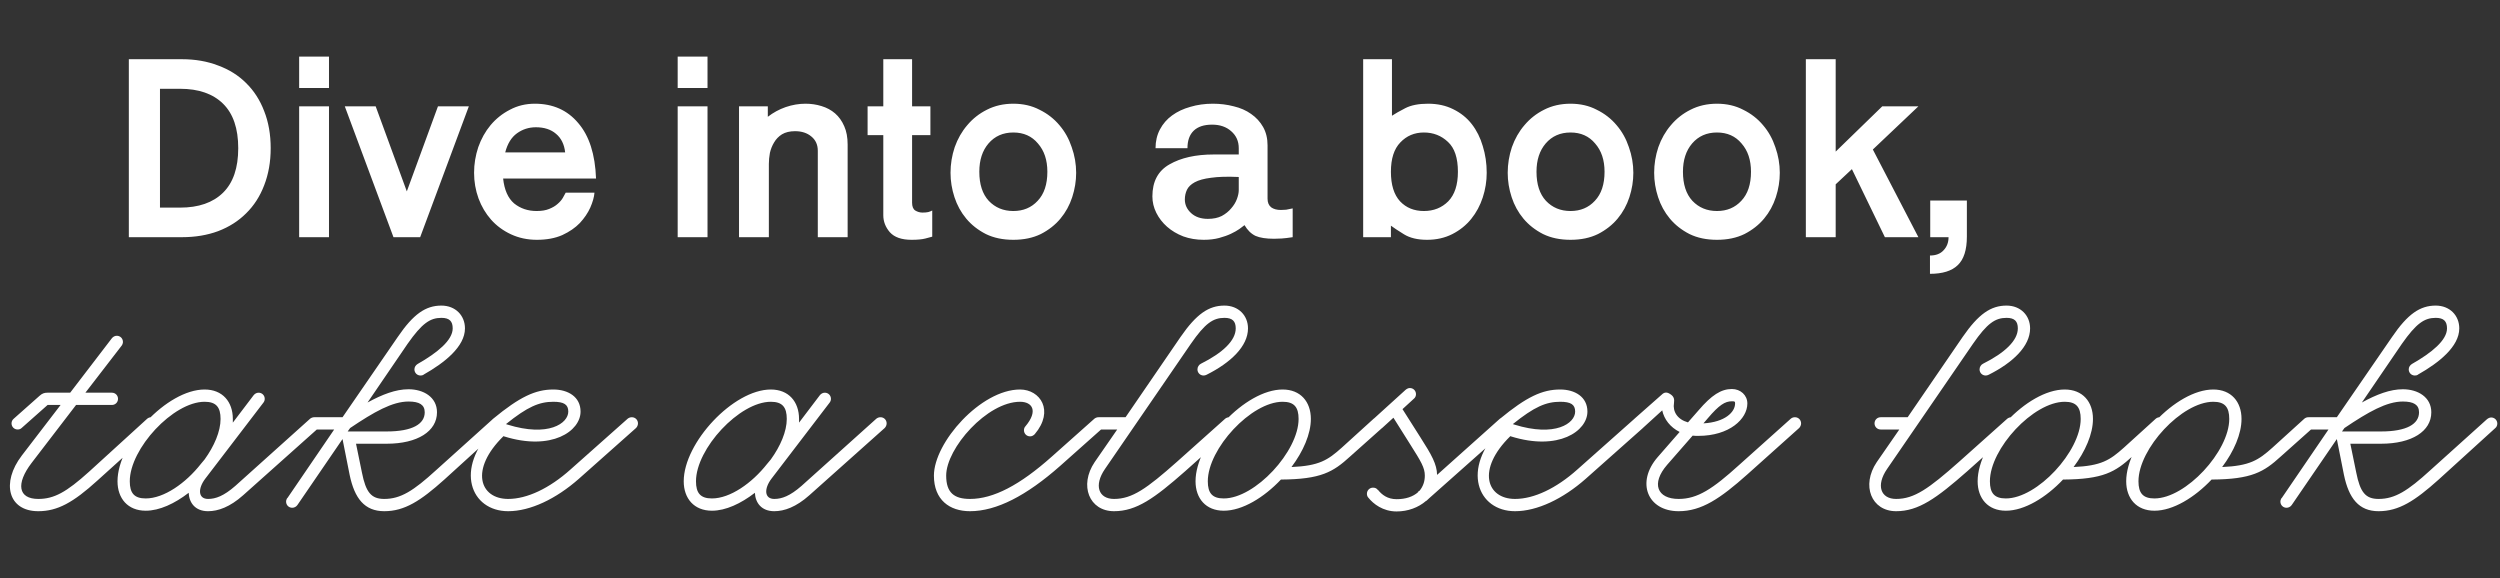
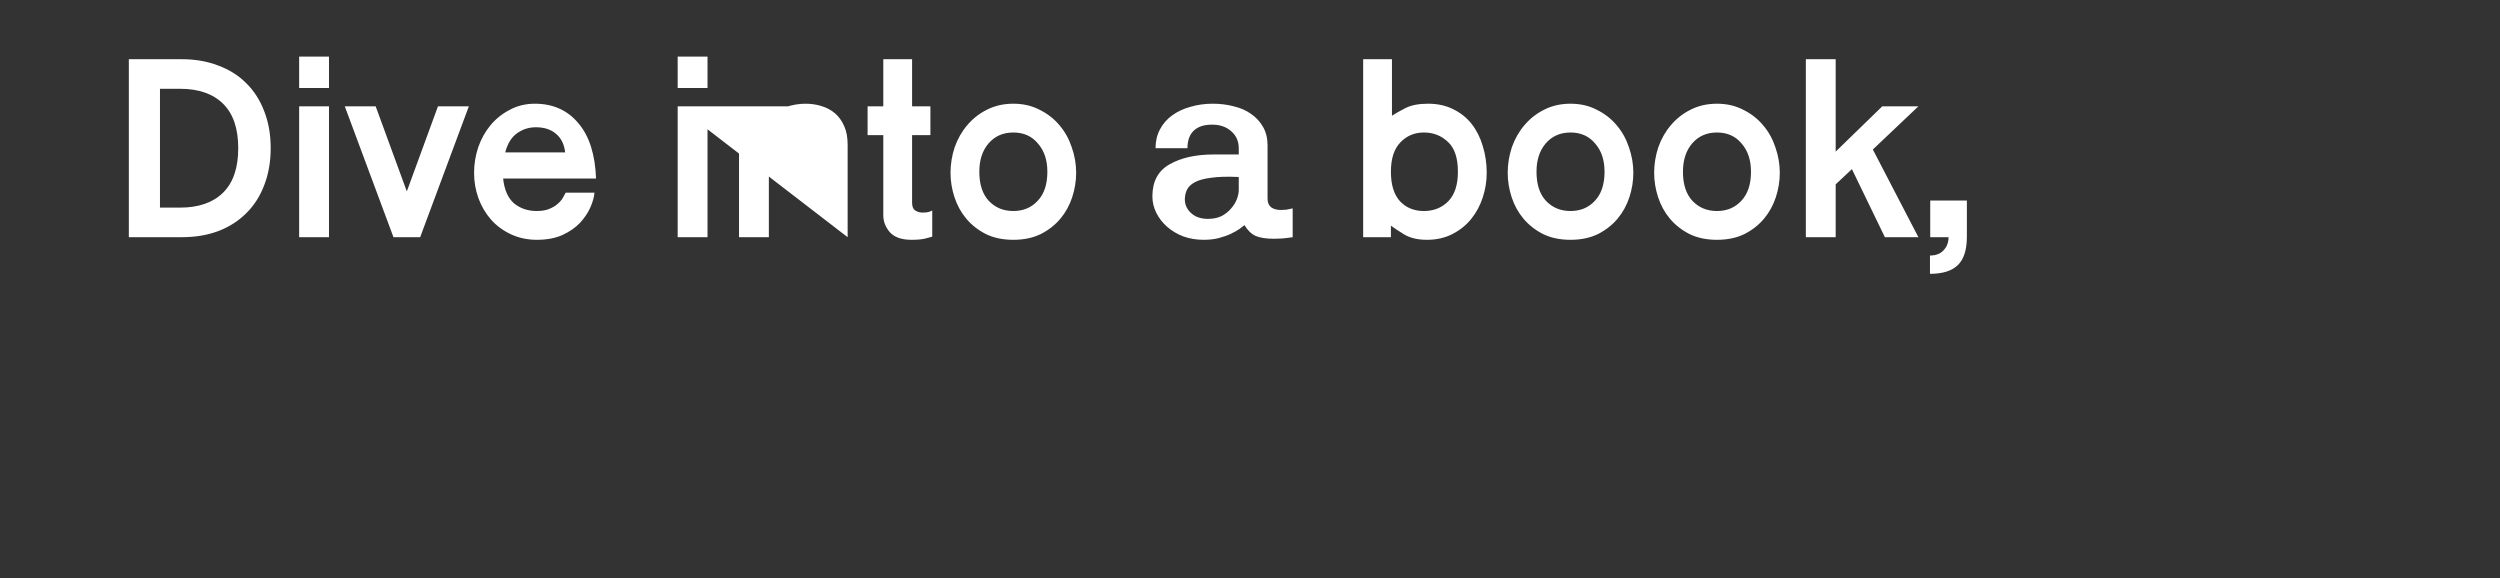
<svg xmlns="http://www.w3.org/2000/svg" fill="none" viewBox="0 0 917 212" height="212" width="917">
  <rect x="0" y="0" width="917" height="212" fill="#333333" stroke="none" />
-   <path fill="white" d="M47.256 87V21.72H66.744C71.608 21.72 76.024 22.488 79.992 24.024C84.024 25.496 87.448 27.64 90.264 30.456C93.144 33.272 95.352 36.696 96.888 40.728C98.488 44.76 99.288 49.304 99.288 54.36C99.288 59.352 98.488 63.896 96.888 67.992C95.352 72.024 93.144 75.448 90.264 78.264C87.448 81.08 84.024 83.256 79.992 84.792C76.024 86.264 71.608 87 66.744 87H47.256ZM66.072 76.152C72.856 76.152 78.104 74.328 81.816 70.68C85.528 67.032 87.384 61.592 87.384 54.36C87.384 47.128 85.528 41.688 81.816 38.04C78.104 34.392 72.856 32.568 66.072 32.568H58.68V76.152H66.072ZM109.729 20.76H120.673V32.28H109.729V20.76ZM109.729 39H120.673V87H109.729V39ZM126.469 39H137.797L149.221 70.2L160.645 39H171.973L154.117 87H144.325L126.469 39ZM173.891 63.384C173.891 60.184 174.403 57.048 175.427 53.976C176.515 50.904 178.019 48.216 179.939 45.912C181.923 43.544 184.291 41.656 187.043 40.248C189.795 38.776 192.835 38.04 196.163 38.04C202.819 38.04 208.131 40.408 212.099 45.144C216.131 49.816 218.307 56.6 218.627 65.496H184.547C184.995 69.656 186.339 72.696 188.579 74.616C190.883 76.472 193.635 77.4 196.835 77.4C198.691 77.4 200.227 77.144 201.443 76.632C202.723 76.12 203.747 75.512 204.515 74.808C205.347 74.104 205.987 73.368 206.435 72.6C206.883 71.832 207.235 71.192 207.491 70.68H218.051C217.923 72.28 217.411 74.104 216.515 76.152C215.619 78.136 214.339 80.024 212.675 81.816C211.011 83.544 208.867 85.016 206.243 86.232C203.619 87.384 200.515 87.96 196.931 87.96C193.475 87.96 190.307 87.288 187.427 85.944C184.547 84.6 182.115 82.808 180.131 80.568C178.147 78.328 176.611 75.736 175.523 72.792C174.435 69.784 173.891 66.648 173.891 63.384ZM196.547 46.68C193.987 46.68 191.683 47.416 189.635 48.888C187.587 50.36 186.147 52.696 185.315 55.896H207.299C206.979 52.952 205.859 50.68 203.939 49.08C202.083 47.48 199.619 46.68 196.547 46.68ZM248.573 20.76H259.517V32.28H248.573V20.76ZM248.573 39H259.517V87H248.573V39ZM310.913 87H299.969V55.32C299.969 53.08 299.169 51.32 297.569 50.04C296.033 48.76 294.049 48.12 291.617 48.12C289.697 48.12 288.097 48.504 286.817 49.272C285.601 50.04 284.641 51.032 283.937 52.248C283.233 53.4 282.721 54.68 282.401 56.088C282.145 57.496 282.017 58.84 282.017 60.12V87H271.073V39H281.633V42.84C283.617 41.304 285.793 40.12 288.161 39.288C290.593 38.456 293.025 38.04 295.457 38.04C297.505 38.04 299.457 38.328 301.313 38.904C303.233 39.48 304.897 40.376 306.305 41.592C307.713 42.808 308.833 44.376 309.665 46.296C310.497 48.152 310.913 50.392 310.913 53.016V87ZM323.993 21.72H334.553V39H341.273V49.56H334.553V74.328C334.553 75.736 334.937 76.696 335.705 77.208C336.537 77.72 337.433 77.976 338.393 77.976C339.225 77.976 339.929 77.912 340.505 77.784C341.145 77.592 341.625 77.4 341.945 77.208V86.808C341.497 86.936 340.665 87.16 339.449 87.48C338.233 87.8 336.537 87.96 334.361 87.96C330.713 87.96 328.057 87.032 326.393 85.176C324.793 83.32 323.993 81.24 323.993 78.936V49.56H318.233V39H323.993V21.72ZM348.653 63.384C348.653 60.184 349.165 57.048 350.189 53.976C351.277 50.904 352.813 48.216 354.797 45.912C356.781 43.544 359.181 41.656 361.997 40.248C364.877 38.776 368.109 38.04 371.693 38.04C375.277 38.04 378.477 38.776 381.293 40.248C384.173 41.656 386.605 43.544 388.589 45.912C390.573 48.216 392.077 50.904 393.101 53.976C394.189 57.048 394.733 60.184 394.733 63.384C394.733 66.392 394.253 69.368 393.292 72.312C392.333 75.256 390.893 77.88 388.973 80.184C387.053 82.488 384.653 84.376 381.773 85.848C378.893 87.256 375.533 87.96 371.693 87.96C367.853 87.96 364.493 87.256 361.613 85.848C358.733 84.376 356.333 82.488 354.413 80.184C352.493 77.88 351.053 75.256 350.093 72.312C349.133 69.368 348.653 66.392 348.653 63.384ZM384.173 63C384.173 58.712 383.021 55.256 380.717 52.632C378.477 49.944 375.469 48.6 371.693 48.6C367.917 48.6 364.877 49.944 362.573 52.632C360.333 55.256 359.213 58.712 359.213 63C359.213 67.608 360.365 71.16 362.669 73.656C365.037 76.152 368.045 77.4 371.693 77.4C375.341 77.4 378.317 76.152 380.621 73.656C382.989 71.16 384.173 67.608 384.173 63ZM464.937 72.888C464.937 74.296 465.385 75.352 466.281 76.056C467.177 76.696 468.361 77.016 469.833 77.016C470.473 77.016 471.113 76.984 471.753 76.92C472.457 76.792 473.257 76.632 474.153 76.44V87C472.489 87.256 471.145 87.416 470.121 87.48C469.097 87.544 468.169 87.576 467.337 87.576C464.393 87.576 462.121 87.224 460.521 86.52C458.921 85.752 457.577 84.44 456.489 82.584C456.041 82.904 455.401 83.384 454.569 84.024C453.737 84.6 452.713 85.176 451.497 85.752C450.281 86.328 448.841 86.84 447.177 87.288C445.513 87.736 443.625 87.96 441.513 87.96C438.825 87.96 436.329 87.544 434.025 86.712C431.721 85.816 429.737 84.632 428.073 83.16C426.409 81.688 425.097 79.992 424.137 78.072C423.177 76.152 422.697 74.136 422.697 72.024C422.697 66.584 424.777 62.68 428.937 60.312C433.161 57.88 438.569 56.664 445.161 56.664H454.377V54.36C454.377 51.8 453.449 49.72 451.593 48.12C449.801 46.52 447.465 45.72 444.585 45.72C441.641 45.72 439.401 46.456 437.865 47.928C436.329 49.4 435.561 51.544 435.561 54.36H423.849C423.849 51.8 424.393 49.496 425.481 47.448C426.569 45.4 428.041 43.704 429.897 42.36C431.817 40.952 434.057 39.896 436.617 39.192C439.177 38.424 441.929 38.04 444.873 38.04C447.561 38.04 450.121 38.36 452.553 39C454.985 39.576 457.097 40.504 458.889 41.784C460.745 43.064 462.217 44.664 463.305 46.584C464.393 48.504 464.937 50.744 464.937 53.304V72.888ZM434.601 73.176C434.601 75.096 435.369 76.76 436.905 78.168C438.441 79.576 440.489 80.28 443.049 80.28C445.033 80.28 446.729 79.928 448.137 79.224C449.545 78.456 450.697 77.528 451.593 76.44C452.553 75.352 453.257 74.2 453.705 72.984C454.153 71.768 454.377 70.68 454.377 69.72V64.92C450.217 64.728 446.825 64.824 444.201 65.208C441.641 65.528 439.657 66.072 438.249 66.84C436.841 67.608 435.881 68.536 435.369 69.624C434.857 70.712 434.601 71.896 434.601 73.176ZM500.01 87V21.72H510.57V42.456C511.722 41.688 513.354 40.76 515.466 39.672C517.578 38.584 520.362 38.04 523.818 38.04C527.274 38.04 530.346 38.712 533.034 40.056C535.786 41.4 538.058 43.224 539.85 45.528C541.642 47.832 542.986 50.52 543.882 53.592C544.842 56.664 545.322 59.928 545.322 63.384C545.322 66.456 544.842 69.464 543.882 72.408C542.922 75.352 541.514 77.976 539.658 80.28C537.802 82.584 535.498 84.44 532.746 85.848C529.994 87.256 526.89 87.96 523.434 87.96C519.978 87.96 517.162 87.288 514.986 85.944C512.81 84.6 511.21 83.544 510.186 82.776V87H500.01ZM534.762 63C534.762 57.944 533.546 54.296 531.114 52.056C528.682 49.752 525.738 48.6 522.282 48.6C518.826 48.6 515.946 49.816 513.642 52.248C511.338 54.616 510.186 58.2 510.186 63C510.186 67.8 511.306 71.416 513.546 73.848C515.786 76.216 518.698 77.4 522.282 77.4C525.866 77.4 528.842 76.216 531.21 73.848C533.578 71.416 534.762 67.8 534.762 63ZM553.028 63.384C553.028 60.184 553.54 57.048 554.564 53.976C555.652 50.904 557.188 48.216 559.172 45.912C561.156 43.544 563.556 41.656 566.372 40.248C569.252 38.776 572.484 38.04 576.068 38.04C579.652 38.04 582.852 38.776 585.668 40.248C588.548 41.656 590.98 43.544 592.964 45.912C594.948 48.216 596.452 50.904 597.476 53.976C598.564 57.048 599.108 60.184 599.108 63.384C599.108 66.392 598.628 69.368 597.667 72.312C596.708 75.256 595.268 77.88 593.348 80.184C591.428 82.488 589.028 84.376 586.148 85.848C583.268 87.256 579.908 87.96 576.068 87.96C572.228 87.96 568.868 87.256 565.988 85.848C563.108 84.376 560.708 82.488 558.788 80.184C556.868 77.88 555.428 75.256 554.468 72.312C553.508 69.368 553.028 66.392 553.028 63.384ZM588.548 63C588.548 58.712 587.396 55.256 585.092 52.632C582.852 49.944 579.844 48.6 576.068 48.6C572.292 48.6 569.252 49.944 566.948 52.632C564.708 55.256 563.588 58.712 563.588 63C563.588 67.608 564.74 71.16 567.044 73.656C569.412 76.152 572.42 77.4 576.068 77.4C579.716 77.4 582.692 76.152 584.996 73.656C587.364 71.16 588.548 67.608 588.548 63ZM606.746 63.384C606.746 60.184 607.258 57.048 608.282 53.976C609.37 50.904 610.906 48.216 612.89 45.912C614.874 43.544 617.274 41.656 620.09 40.248C622.97 38.776 626.202 38.04 629.786 38.04C633.37 38.04 636.57 38.776 639.386 40.248C642.266 41.656 644.698 43.544 646.682 45.912C648.666 48.216 650.17 50.904 651.194 53.976C652.282 57.048 652.826 60.184 652.826 63.384C652.826 66.392 652.346 69.368 651.386 72.312C650.426 75.256 648.986 77.88 647.066 80.184C645.146 82.488 642.746 84.376 639.866 85.848C636.986 87.256 633.626 87.96 629.786 87.96C625.946 87.96 622.586 87.256 619.706 85.848C616.826 84.376 614.426 82.488 612.506 80.184C610.586 77.88 609.146 75.256 608.186 72.312C607.226 69.368 606.746 66.392 606.746 63.384ZM642.266 63C642.266 58.712 641.114 55.256 638.81 52.632C636.57 49.944 633.562 48.6 629.786 48.6C626.01 48.6 622.97 49.944 620.666 52.632C618.426 55.256 617.306 58.712 617.306 63C617.306 67.608 618.458 71.16 620.762 73.656C623.13 76.152 626.138 77.4 629.786 77.4C633.434 77.4 636.41 76.152 638.714 73.656C641.082 71.16 642.266 67.608 642.266 63ZM662.385 21.72H673.329V55.608L690.417 39H703.665L686.961 54.84L703.665 87H691.377L679.281 62.04L673.329 67.608V87H662.385V21.72ZM708.008 73.56H721.448V86.808C721.448 91.672 720.328 95.16 718.088 97.272C715.912 99.384 712.52 100.44 707.912 100.44V93.72C710.088 93.72 711.752 93.08 712.904 91.8C714.12 90.52 714.728 88.92 714.728 87H708.008V73.56Z" />
-   <path fill="white" d="M14.04 187.51C2.97 187.51 0.36 177.07 8.01 167.08L22.23 148.54H17.46L7.92 157C7.56 157.36 7.02 157.54 6.48 157.54C5.22 157.54 4.23 156.55 4.23 155.29C4.23 154.66 4.5 154.03 5.04 153.58L14.58 145.12C15.48 144.31 16.29 144.04 17.37 144.04H25.74L41.04 124.06C41.49 123.52 42.12 123.16 42.84 123.16C44.1 123.16 45.09 124.15 45.09 125.41V125.59C45 126.31 44.64 126.76 44.64 126.76L31.32 144.04H41.04C42.3 144.04 43.29 145.03 43.29 146.29C43.29 147.55 42.3 148.54 41.04 148.54H27.9L11.61 169.78C5.76 177.43 6.66 183.01 14.04 183.01C19.8 183.01 24.3 180.58 32.67 173.02L54 153.58C54.45 153.22 54.9 153.04 55.53 153.04C56.79 153.04 57.78 154.03 57.78 155.29C57.78 155.92 57.51 156.55 57.06 157L35.73 176.26C26.82 184.36 21.06 187.51 14.04 187.51ZM76.313 187.51C71.633 187.51 69.383 184.45 69.203 180.76C64.073 184.72 58.493 187.33 53.453 187.33C46.883 187.33 43.103 182.83 43.103 176.53C43.103 162.4 61.283 142.87 75.053 142.87C81.623 142.87 85.403 147.37 85.403 153.67C85.403 154.12 85.403 154.57 85.403 155.02L93.053 144.94C93.503 144.4 94.133 144.04 94.853 144.04C96.113 144.04 97.103 145.03 97.103 146.29C97.103 146.83 96.923 147.28 96.653 147.64L75.323 175.54C72.443 179.32 72.713 183.01 76.313 183.01C79.103 183.01 82.073 181.93 86.303 178.24L113.753 153.58C114.203 153.22 114.743 153.04 115.283 153.04C116.543 153.04 117.533 154.03 117.533 155.29C117.533 155.92 117.263 156.55 116.813 157L89.183 181.66C84.323 185.98 80.003 187.51 76.313 187.51ZM53.453 182.83C60.113 182.83 68.123 177.25 73.703 170.14L75.053 168.52C78.563 163.66 80.903 158.26 80.903 153.67C80.903 149.35 79.283 147.37 75.053 147.37C63.533 147.37 47.603 164.56 47.603 176.53C47.603 180.85 49.223 182.83 53.453 182.83ZM140.939 187.51C133.739 187.51 130.049 182.83 128.249 174.19L125.639 161.05L109.079 185.26C108.629 185.89 107.909 186.25 107.189 186.25C105.929 186.25 104.939 185.26 104.939 184C104.939 183.55 105.119 183.1 105.299 182.74H105.389L122.579 157.54H115.289C114.029 157.54 113.039 156.55 113.039 155.29C113.039 154.03 114.029 153.04 115.289 153.04H125.639L145.889 123.61C151.649 115.15 156.149 112.09 161.909 112.09C167.039 112.09 170.549 115.69 170.549 120.46C170.549 127.12 163.079 133.06 155.429 137.38L155.339 137.47C155.069 137.65 154.709 137.74 154.259 137.74C152.999 137.74 152.009 136.75 152.009 135.49C152.009 134.68 152.459 133.96 153.179 133.51C160.469 129.37 166.049 124.78 166.049 120.46C166.049 117.85 164.879 116.59 161.909 116.59C157.769 116.59 154.799 118.57 149.489 126.13L134.819 147.64C140.219 144.67 145.169 142.78 149.849 142.78C155.339 142.78 160.289 145.66 160.289 151.24C160.289 158.17 153.179 162.76 141.839 162.76H130.589L132.749 173.29C134.189 180.58 136.169 183.01 140.939 183.01C146.969 183.01 151.649 180.04 159.929 172.48L180.719 153.76C181.169 153.4 181.709 153.13 182.249 153.13C183.509 153.13 184.499 154.12 184.499 155.38C184.499 156.01 184.229 156.64 183.779 157L162.989 175.9C154.259 183.73 148.409 187.51 140.939 187.51ZM127.529 158.26H141.839C151.379 158.26 155.789 155.47 155.789 151.24C155.789 148.45 153.809 147.28 149.849 147.28C143.909 147.28 137.249 151.06 128.429 157L127.529 158.26ZM186.399 187.51C172.629 187.51 166.509 171.94 181.089 157.18C180.549 156.82 180.099 156.1 180.099 155.29C180.099 154.57 180.369 153.94 180.909 153.58C190.629 145.57 196.389 142.87 202.959 142.87C208.359 142.87 212.949 145.57 212.949 150.97C212.949 158.08 202.419 165.55 184.869 160.06L184.689 159.97C172.179 172.21 175.959 183.01 186.399 183.01C193.329 183.01 201.519 179.14 209.259 172.21L230.229 153.58C230.679 153.22 231.219 153.04 231.759 153.04C233.019 153.04 234.009 154.03 234.009 155.29C234.009 155.92 233.739 156.55 233.289 157L212.319 175.63C203.949 183.01 194.499 187.51 186.399 187.51ZM186.129 155.74C201.159 160.42 208.449 155.29 208.449 150.97C208.449 148.36 206.829 147.37 202.959 147.37C197.829 147.37 193.509 149.17 185.589 155.56L186.129 155.74ZM283.999 187.51C279.319 187.51 277.069 184.45 276.889 180.76C271.759 184.72 266.179 187.33 261.139 187.33C254.569 187.33 250.789 182.83 250.789 176.53C250.789 162.4 268.969 142.87 282.739 142.87C289.309 142.87 293.089 147.37 293.089 153.67C293.089 154.12 293.089 154.57 293.089 155.02L300.739 144.94C301.189 144.4 301.819 144.04 302.539 144.04C303.799 144.04 304.789 145.03 304.789 146.29C304.789 146.83 304.609 147.28 304.339 147.64L283.009 175.54C280.129 179.32 280.399 183.01 283.999 183.01C286.789 183.01 289.759 181.93 293.989 178.24L321.439 153.58C321.889 153.22 322.429 153.04 322.969 153.04C324.229 153.04 325.219 154.03 325.219 155.29C325.219 155.92 324.949 156.55 324.499 157L296.869 181.66C292.009 185.98 287.689 187.51 283.999 187.51ZM261.139 182.83C267.799 182.83 275.809 177.25 281.389 170.14L282.739 168.52C286.249 163.66 288.589 158.26 288.589 153.67C288.589 149.35 286.969 147.37 282.739 147.37C271.219 147.37 255.289 164.56 255.289 176.53C255.289 180.85 256.909 182.83 261.139 182.83ZM355.789 187.51C348.319 187.51 342.559 183.37 342.559 174.46C342.559 162.31 359.749 142.87 374.149 142.87C381.529 142.87 386.839 150.61 379.549 159.25C379.099 159.7 378.559 160.06 377.839 160.06C376.579 160.06 375.589 159.07 375.589 157.81C375.589 157.27 375.769 156.73 376.129 156.37C380.899 150.7 378.649 147.37 374.149 147.37C362.089 147.37 347.059 164.38 347.059 174.46C347.059 180.76 350.029 183.01 355.789 183.01C364.339 183.01 374.059 177.97 385.849 167.44L401.419 153.58C401.869 153.22 402.409 153.04 402.949 153.04C404.209 153.04 405.199 154.03 405.199 155.29C405.199 155.92 404.929 156.55 404.479 157L388.909 170.86C376.489 181.84 365.509 187.51 355.789 187.51ZM408.625 187.51C399.535 187.51 395.755 178.06 401.515 169.51L409.795 157.54H402.955C401.695 157.54 400.705 156.55 400.705 155.29C400.705 154.03 401.695 153.04 402.955 153.04H412.855L433.015 123.61C438.865 115.15 443.365 112.09 449.125 112.09C454.255 112.09 457.765 115.69 457.765 120.46C457.765 127.03 451.375 133.06 442.555 137.47C442.195 137.65 441.835 137.74 441.475 137.74C440.215 137.74 439.225 136.75 439.225 135.49C439.225 134.59 439.765 133.78 440.485 133.42C448.585 129.37 453.265 124.87 453.265 120.46C453.265 117.85 452.095 116.59 449.125 116.59C444.985 116.59 442.015 118.57 436.795 126.13L405.295 172.03C401.155 178.06 402.955 183.01 408.625 183.01C415.285 183.01 420.595 179.23 431.665 169.42L449.395 153.58C449.845 153.22 450.385 153.04 450.925 153.04C452.185 153.04 453.175 154.03 453.175 155.29C453.175 155.92 452.905 156.55 452.455 157L434.725 172.84C423.385 182.83 416.815 187.51 408.625 187.51ZM448.873 187.33C442.303 187.33 438.523 182.83 438.523 176.53C438.523 162.4 456.703 142.87 470.473 142.87C477.043 142.87 480.823 147.37 480.823 153.67C480.823 159.16 478.033 165.55 473.713 171.31C483.883 170.86 487.033 168.79 492.163 164.2L503.863 153.58C504.313 153.22 504.763 153.04 505.393 153.04C506.653 153.04 507.643 154.03 507.643 155.29C507.643 155.92 507.373 156.55 506.923 157L495.223 167.44C489.013 173.11 484.603 175.81 469.843 175.9C463.633 182.47 455.713 187.33 448.873 187.33ZM448.873 182.83C460.393 182.83 476.323 165.55 476.323 153.67C476.323 149.35 474.703 147.37 470.473 147.37C458.953 147.37 443.023 164.56 443.023 176.53C443.023 180.85 444.643 182.83 448.873 182.83ZM512.275 187.6C507.235 187.6 503.725 184.81 501.925 182.56C501.565 182.2 501.385 181.66 501.385 181.12C501.385 179.86 502.375 178.87 503.635 178.87C504.355 178.87 504.985 179.14 505.345 179.68H505.435C506.875 181.48 508.945 183.1 512.275 183.1C515.605 183.1 518.305 182.2 520.195 180.49L520.105 180.4L520.735 179.95C521.905 178.51 522.625 176.71 522.625 174.46C522.625 171.58 521.275 169.33 517.225 162.94L511.105 153.22L506.965 157C506.515 157.36 505.975 157.54 505.435 157.54C504.175 157.54 503.185 156.55 503.185 155.29C503.185 154.66 503.455 154.03 503.905 153.58L515.605 142.96C516.055 142.6 516.595 142.33 517.135 142.33C518.395 142.33 519.385 143.32 519.385 144.58C519.385 145.21 519.115 145.84 518.665 146.2L514.435 150.07L521.005 160.42C525.145 166.9 527.035 170.23 527.125 174.19L550.165 153.58C550.615 153.22 551.155 153.04 551.695 153.04C552.955 153.04 553.945 154.03 553.945 155.29C553.945 155.92 553.675 156.55 553.225 157L524.245 182.74C523.435 183.46 523.165 183.82 523.075 183.73C520.285 186.16 516.415 187.6 512.275 187.6ZM555.716 187.51C541.946 187.51 535.826 171.94 550.406 157.18C549.866 156.82 549.416 156.1 549.416 155.29C549.416 154.57 549.686 153.94 550.226 153.58C559.946 145.57 565.706 142.87 572.276 142.87C577.676 142.87 582.266 145.57 582.266 150.97C582.266 158.08 571.736 165.55 554.186 160.06L554.006 159.97C541.496 172.21 545.276 183.01 555.716 183.01C562.646 183.01 570.836 179.14 578.576 172.21L599.546 153.58C599.996 153.22 600.536 153.04 601.076 153.04C602.336 153.04 603.326 154.03 603.326 155.29C603.326 155.92 603.056 156.55 602.606 157L581.636 175.63C573.266 183.01 563.816 187.51 555.716 187.51ZM555.446 155.74C570.476 160.42 577.766 155.29 577.766 150.97C577.766 148.36 576.146 147.37 572.276 147.37C567.146 147.37 562.826 149.17 554.906 155.56L555.446 155.74ZM615.73 187.51C604.3 187.51 599.98 176.89 608.08 167.62L616.09 158.44C612.67 156.73 610.42 153.85 609.7 150.52L602.59 157C602.14 157.36 601.6 157.54 601.06 157.54C599.8 157.54 598.81 156.55 598.81 155.29C598.81 154.66 599.08 154.03 599.53 153.58L609.52 144.76C610.51 143.77 611.5 143.77 612.67 144.58L612.94 144.76C614.02 145.57 614.2 146.47 614.02 147.82C613.48 150.97 615.28 153.85 619.15 154.93L623.02 150.52C627.79 144.94 631.3 142.69 635.26 142.69C638.41 142.69 640.93 144.94 640.93 148C640.93 153.67 634.36 159.88 622.93 159.88C622.21 159.88 621.58 159.88 620.86 159.79L611.5 170.5C605.56 177.34 607.81 183.01 615.73 183.01C622.66 183.01 628.24 179.32 637.87 170.59L656.86 153.58C657.31 153.22 657.76 153.04 658.39 153.04C659.65 153.04 660.64 154.03 660.64 155.29C660.64 155.92 660.37 156.55 659.92 157L640.93 174.01C630.94 182.92 624.1 187.51 615.73 187.51ZM624.82 155.29C632.74 154.84 636.43 151.15 636.43 148C636.43 147.28 636.34 147.19 635.26 147.19C632.74 147.19 630.58 148.54 626.44 153.4L624.82 155.29ZM695.5 187.51C686.41 187.51 682.63 178.06 688.39 169.51L696.67 157.54H689.83C688.57 157.54 687.58 156.55 687.58 155.29C687.58 154.03 688.57 153.04 689.83 153.04H699.73L719.89 123.61C725.74 115.15 730.24 112.09 736 112.09C741.13 112.09 744.64 115.69 744.64 120.46C744.64 127.03 738.25 133.06 729.43 137.47C729.07 137.65 728.71 137.74 728.35 137.74C727.09 137.74 726.1 136.75 726.1 135.49C726.1 134.59 726.64 133.78 727.36 133.42C735.46 129.37 740.14 124.87 740.14 120.46C740.14 117.85 738.97 116.59 736 116.59C731.86 116.59 728.89 118.57 723.67 126.13L692.17 172.03C688.03 178.06 689.83 183.01 695.5 183.01C702.16 183.01 707.47 179.23 718.54 169.42L736.27 153.58C736.72 153.22 737.26 153.04 737.8 153.04C739.06 153.04 740.05 154.03 740.05 155.29C740.05 155.92 739.78 156.55 739.33 157L721.6 172.84C710.26 182.83 703.69 187.51 695.5 187.51ZM735.748 187.33C729.178 187.33 725.398 182.83 725.398 176.53C725.398 162.4 743.578 142.87 757.348 142.87C763.918 142.87 767.698 147.37 767.698 153.67C767.698 159.16 764.908 165.55 760.588 171.31C770.758 170.86 773.908 168.79 779.038 164.2L790.738 153.58C791.188 153.22 791.638 153.04 792.268 153.04C793.528 153.04 794.518 154.03 794.518 155.29C794.518 155.92 794.248 156.55 793.798 157L782.098 167.44C775.888 173.11 771.478 175.81 756.718 175.9C750.508 182.47 742.588 187.33 735.748 187.33ZM735.748 182.83C747.268 182.83 763.198 165.55 763.198 153.67C763.198 149.35 761.578 147.37 757.348 147.37C745.828 147.37 729.898 164.56 729.898 176.53C729.898 180.85 731.518 182.83 735.748 182.83ZM790.24 187.33C783.67 187.33 779.89 182.83 779.89 176.53C779.89 162.4 798.07 142.87 811.84 142.87C818.41 142.87 822.19 147.37 822.19 153.67C822.19 159.16 819.4 165.55 815.08 171.31C825.25 170.86 828.4 168.79 833.53 164.2L845.23 153.58C845.68 153.22 846.13 153.04 846.76 153.04C848.02 153.04 849.01 154.03 849.01 155.29C849.01 155.92 848.74 156.55 848.29 157L836.59 167.44C830.38 173.11 825.97 175.81 811.21 175.9C805 182.47 797.08 187.33 790.24 187.33ZM790.24 182.83C801.76 182.83 817.69 165.55 817.69 153.67C817.69 149.35 816.07 147.37 811.84 147.37C800.32 147.37 784.39 164.56 784.39 176.53C784.39 180.85 786.01 182.83 790.24 182.83ZM872.452 187.51C865.252 187.51 861.562 182.83 859.762 174.19L857.152 161.05L840.592 185.26C840.142 185.89 839.422 186.25 838.702 186.25C837.442 186.25 836.452 185.26 836.452 184C836.452 183.55 836.632 183.1 836.812 182.74H836.902L854.092 157.54H846.802C845.542 157.54 844.552 156.55 844.552 155.29C844.552 154.03 845.542 153.04 846.802 153.04H857.152L877.402 123.61C883.162 115.15 887.662 112.09 893.422 112.09C898.552 112.09 902.062 115.69 902.062 120.46C902.062 127.12 894.592 133.06 886.942 137.38L886.852 137.47C886.582 137.65 886.222 137.74 885.772 137.74C884.512 137.74 883.522 136.75 883.522 135.49C883.522 134.68 883.972 133.96 884.692 133.51C891.982 129.37 897.562 124.78 897.562 120.46C897.562 117.85 896.392 116.59 893.422 116.59C889.282 116.59 886.312 118.57 881.002 126.13L866.332 147.64C871.732 144.67 876.682 142.78 881.362 142.78C886.852 142.78 891.802 145.66 891.802 151.24C891.802 158.17 884.692 162.76 873.352 162.76H862.102L864.262 173.29C865.702 180.58 867.682 183.01 872.452 183.01C878.482 183.01 883.162 180.04 891.442 172.48L912.232 153.76C912.682 153.4 913.222 153.13 913.762 153.13C915.022 153.13 916.012 154.12 916.012 155.38C916.012 156.01 915.742 156.64 915.292 157L894.502 175.9C885.772 183.73 879.922 187.51 872.452 187.51ZM859.042 158.26H873.352C882.892 158.26 887.302 155.47 887.302 151.24C887.302 148.45 885.322 147.28 881.362 147.28C875.422 147.28 868.762 151.06 859.942 157L859.042 158.26Z" />
+   <path fill="white" d="M47.256 87V21.72H66.744C71.608 21.72 76.024 22.488 79.992 24.024C84.024 25.496 87.448 27.64 90.264 30.456C93.144 33.272 95.352 36.696 96.888 40.728C98.488 44.76 99.288 49.304 99.288 54.36C99.288 59.352 98.488 63.896 96.888 67.992C95.352 72.024 93.144 75.448 90.264 78.264C87.448 81.08 84.024 83.256 79.992 84.792C76.024 86.264 71.608 87 66.744 87H47.256ZM66.072 76.152C72.856 76.152 78.104 74.328 81.816 70.68C85.528 67.032 87.384 61.592 87.384 54.36C87.384 47.128 85.528 41.688 81.816 38.04C78.104 34.392 72.856 32.568 66.072 32.568H58.68V76.152H66.072ZM109.729 20.76H120.673V32.28H109.729V20.76ZM109.729 39H120.673V87H109.729V39ZM126.469 39H137.797L149.221 70.2L160.645 39H171.973L154.117 87H144.325L126.469 39ZM173.891 63.384C173.891 60.184 174.403 57.048 175.427 53.976C176.515 50.904 178.019 48.216 179.939 45.912C181.923 43.544 184.291 41.656 187.043 40.248C189.795 38.776 192.835 38.04 196.163 38.04C202.819 38.04 208.131 40.408 212.099 45.144C216.131 49.816 218.307 56.6 218.627 65.496H184.547C184.995 69.656 186.339 72.696 188.579 74.616C190.883 76.472 193.635 77.4 196.835 77.4C198.691 77.4 200.227 77.144 201.443 76.632C202.723 76.12 203.747 75.512 204.515 74.808C205.347 74.104 205.987 73.368 206.435 72.6C206.883 71.832 207.235 71.192 207.491 70.68H218.051C217.923 72.28 217.411 74.104 216.515 76.152C215.619 78.136 214.339 80.024 212.675 81.816C211.011 83.544 208.867 85.016 206.243 86.232C203.619 87.384 200.515 87.96 196.931 87.96C193.475 87.96 190.307 87.288 187.427 85.944C184.547 84.6 182.115 82.808 180.131 80.568C178.147 78.328 176.611 75.736 175.523 72.792C174.435 69.784 173.891 66.648 173.891 63.384ZM196.547 46.68C193.987 46.68 191.683 47.416 189.635 48.888C187.587 50.36 186.147 52.696 185.315 55.896H207.299C206.979 52.952 205.859 50.68 203.939 49.08C202.083 47.48 199.619 46.68 196.547 46.68ZM248.573 20.76H259.517V32.28H248.573V20.76ZM248.573 39H259.517V87H248.573V39ZH299.969V55.32C299.969 53.08 299.169 51.32 297.569 50.04C296.033 48.76 294.049 48.12 291.617 48.12C289.697 48.12 288.097 48.504 286.817 49.272C285.601 50.04 284.641 51.032 283.937 52.248C283.233 53.4 282.721 54.68 282.401 56.088C282.145 57.496 282.017 58.84 282.017 60.12V87H271.073V39H281.633V42.84C283.617 41.304 285.793 40.12 288.161 39.288C290.593 38.456 293.025 38.04 295.457 38.04C297.505 38.04 299.457 38.328 301.313 38.904C303.233 39.48 304.897 40.376 306.305 41.592C307.713 42.808 308.833 44.376 309.665 46.296C310.497 48.152 310.913 50.392 310.913 53.016V87ZM323.993 21.72H334.553V39H341.273V49.56H334.553V74.328C334.553 75.736 334.937 76.696 335.705 77.208C336.537 77.72 337.433 77.976 338.393 77.976C339.225 77.976 339.929 77.912 340.505 77.784C341.145 77.592 341.625 77.4 341.945 77.208V86.808C341.497 86.936 340.665 87.16 339.449 87.48C338.233 87.8 336.537 87.96 334.361 87.96C330.713 87.96 328.057 87.032 326.393 85.176C324.793 83.32 323.993 81.24 323.993 78.936V49.56H318.233V39H323.993V21.72ZM348.653 63.384C348.653 60.184 349.165 57.048 350.189 53.976C351.277 50.904 352.813 48.216 354.797 45.912C356.781 43.544 359.181 41.656 361.997 40.248C364.877 38.776 368.109 38.04 371.693 38.04C375.277 38.04 378.477 38.776 381.293 40.248C384.173 41.656 386.605 43.544 388.589 45.912C390.573 48.216 392.077 50.904 393.101 53.976C394.189 57.048 394.733 60.184 394.733 63.384C394.733 66.392 394.253 69.368 393.292 72.312C392.333 75.256 390.893 77.88 388.973 80.184C387.053 82.488 384.653 84.376 381.773 85.848C378.893 87.256 375.533 87.96 371.693 87.96C367.853 87.96 364.493 87.256 361.613 85.848C358.733 84.376 356.333 82.488 354.413 80.184C352.493 77.88 351.053 75.256 350.093 72.312C349.133 69.368 348.653 66.392 348.653 63.384ZM384.173 63C384.173 58.712 383.021 55.256 380.717 52.632C378.477 49.944 375.469 48.6 371.693 48.6C367.917 48.6 364.877 49.944 362.573 52.632C360.333 55.256 359.213 58.712 359.213 63C359.213 67.608 360.365 71.16 362.669 73.656C365.037 76.152 368.045 77.4 371.693 77.4C375.341 77.4 378.317 76.152 380.621 73.656C382.989 71.16 384.173 67.608 384.173 63ZM464.937 72.888C464.937 74.296 465.385 75.352 466.281 76.056C467.177 76.696 468.361 77.016 469.833 77.016C470.473 77.016 471.113 76.984 471.753 76.92C472.457 76.792 473.257 76.632 474.153 76.44V87C472.489 87.256 471.145 87.416 470.121 87.48C469.097 87.544 468.169 87.576 467.337 87.576C464.393 87.576 462.121 87.224 460.521 86.52C458.921 85.752 457.577 84.44 456.489 82.584C456.041 82.904 455.401 83.384 454.569 84.024C453.737 84.6 452.713 85.176 451.497 85.752C450.281 86.328 448.841 86.84 447.177 87.288C445.513 87.736 443.625 87.96 441.513 87.96C438.825 87.96 436.329 87.544 434.025 86.712C431.721 85.816 429.737 84.632 428.073 83.16C426.409 81.688 425.097 79.992 424.137 78.072C423.177 76.152 422.697 74.136 422.697 72.024C422.697 66.584 424.777 62.68 428.937 60.312C433.161 57.88 438.569 56.664 445.161 56.664H454.377V54.36C454.377 51.8 453.449 49.72 451.593 48.12C449.801 46.52 447.465 45.72 444.585 45.72C441.641 45.72 439.401 46.456 437.865 47.928C436.329 49.4 435.561 51.544 435.561 54.36H423.849C423.849 51.8 424.393 49.496 425.481 47.448C426.569 45.4 428.041 43.704 429.897 42.36C431.817 40.952 434.057 39.896 436.617 39.192C439.177 38.424 441.929 38.04 444.873 38.04C447.561 38.04 450.121 38.36 452.553 39C454.985 39.576 457.097 40.504 458.889 41.784C460.745 43.064 462.217 44.664 463.305 46.584C464.393 48.504 464.937 50.744 464.937 53.304V72.888ZM434.601 73.176C434.601 75.096 435.369 76.76 436.905 78.168C438.441 79.576 440.489 80.28 443.049 80.28C445.033 80.28 446.729 79.928 448.137 79.224C449.545 78.456 450.697 77.528 451.593 76.44C452.553 75.352 453.257 74.2 453.705 72.984C454.153 71.768 454.377 70.68 454.377 69.72V64.92C450.217 64.728 446.825 64.824 444.201 65.208C441.641 65.528 439.657 66.072 438.249 66.84C436.841 67.608 435.881 68.536 435.369 69.624C434.857 70.712 434.601 71.896 434.601 73.176ZM500.01 87V21.72H510.57V42.456C511.722 41.688 513.354 40.76 515.466 39.672C517.578 38.584 520.362 38.04 523.818 38.04C527.274 38.04 530.346 38.712 533.034 40.056C535.786 41.4 538.058 43.224 539.85 45.528C541.642 47.832 542.986 50.52 543.882 53.592C544.842 56.664 545.322 59.928 545.322 63.384C545.322 66.456 544.842 69.464 543.882 72.408C542.922 75.352 541.514 77.976 539.658 80.28C537.802 82.584 535.498 84.44 532.746 85.848C529.994 87.256 526.89 87.96 523.434 87.96C519.978 87.96 517.162 87.288 514.986 85.944C512.81 84.6 511.21 83.544 510.186 82.776V87H500.01ZM534.762 63C534.762 57.944 533.546 54.296 531.114 52.056C528.682 49.752 525.738 48.6 522.282 48.6C518.826 48.6 515.946 49.816 513.642 52.248C511.338 54.616 510.186 58.2 510.186 63C510.186 67.8 511.306 71.416 513.546 73.848C515.786 76.216 518.698 77.4 522.282 77.4C525.866 77.4 528.842 76.216 531.21 73.848C533.578 71.416 534.762 67.8 534.762 63ZM553.028 63.384C553.028 60.184 553.54 57.048 554.564 53.976C555.652 50.904 557.188 48.216 559.172 45.912C561.156 43.544 563.556 41.656 566.372 40.248C569.252 38.776 572.484 38.04 576.068 38.04C579.652 38.04 582.852 38.776 585.668 40.248C588.548 41.656 590.98 43.544 592.964 45.912C594.948 48.216 596.452 50.904 597.476 53.976C598.564 57.048 599.108 60.184 599.108 63.384C599.108 66.392 598.628 69.368 597.667 72.312C596.708 75.256 595.268 77.88 593.348 80.184C591.428 82.488 589.028 84.376 586.148 85.848C583.268 87.256 579.908 87.96 576.068 87.96C572.228 87.96 568.868 87.256 565.988 85.848C563.108 84.376 560.708 82.488 558.788 80.184C556.868 77.88 555.428 75.256 554.468 72.312C553.508 69.368 553.028 66.392 553.028 63.384ZM588.548 63C588.548 58.712 587.396 55.256 585.092 52.632C582.852 49.944 579.844 48.6 576.068 48.6C572.292 48.6 569.252 49.944 566.948 52.632C564.708 55.256 563.588 58.712 563.588 63C563.588 67.608 564.74 71.16 567.044 73.656C569.412 76.152 572.42 77.4 576.068 77.4C579.716 77.4 582.692 76.152 584.996 73.656C587.364 71.16 588.548 67.608 588.548 63ZM606.746 63.384C606.746 60.184 607.258 57.048 608.282 53.976C609.37 50.904 610.906 48.216 612.89 45.912C614.874 43.544 617.274 41.656 620.09 40.248C622.97 38.776 626.202 38.04 629.786 38.04C633.37 38.04 636.57 38.776 639.386 40.248C642.266 41.656 644.698 43.544 646.682 45.912C648.666 48.216 650.17 50.904 651.194 53.976C652.282 57.048 652.826 60.184 652.826 63.384C652.826 66.392 652.346 69.368 651.386 72.312C650.426 75.256 648.986 77.88 647.066 80.184C645.146 82.488 642.746 84.376 639.866 85.848C636.986 87.256 633.626 87.96 629.786 87.96C625.946 87.96 622.586 87.256 619.706 85.848C616.826 84.376 614.426 82.488 612.506 80.184C610.586 77.88 609.146 75.256 608.186 72.312C607.226 69.368 606.746 66.392 606.746 63.384ZM642.266 63C642.266 58.712 641.114 55.256 638.81 52.632C636.57 49.944 633.562 48.6 629.786 48.6C626.01 48.6 622.97 49.944 620.666 52.632C618.426 55.256 617.306 58.712 617.306 63C617.306 67.608 618.458 71.16 620.762 73.656C623.13 76.152 626.138 77.4 629.786 77.4C633.434 77.4 636.41 76.152 638.714 73.656C641.082 71.16 642.266 67.608 642.266 63ZM662.385 21.72H673.329V55.608L690.417 39H703.665L686.961 54.84L703.665 87H691.377L679.281 62.04L673.329 67.608V87H662.385V21.72ZM708.008 73.56H721.448V86.808C721.448 91.672 720.328 95.16 718.088 97.272C715.912 99.384 712.52 100.44 707.912 100.44V93.72C710.088 93.72 711.752 93.08 712.904 91.8C714.12 90.52 714.728 88.92 714.728 87H708.008V73.56Z" />
</svg>